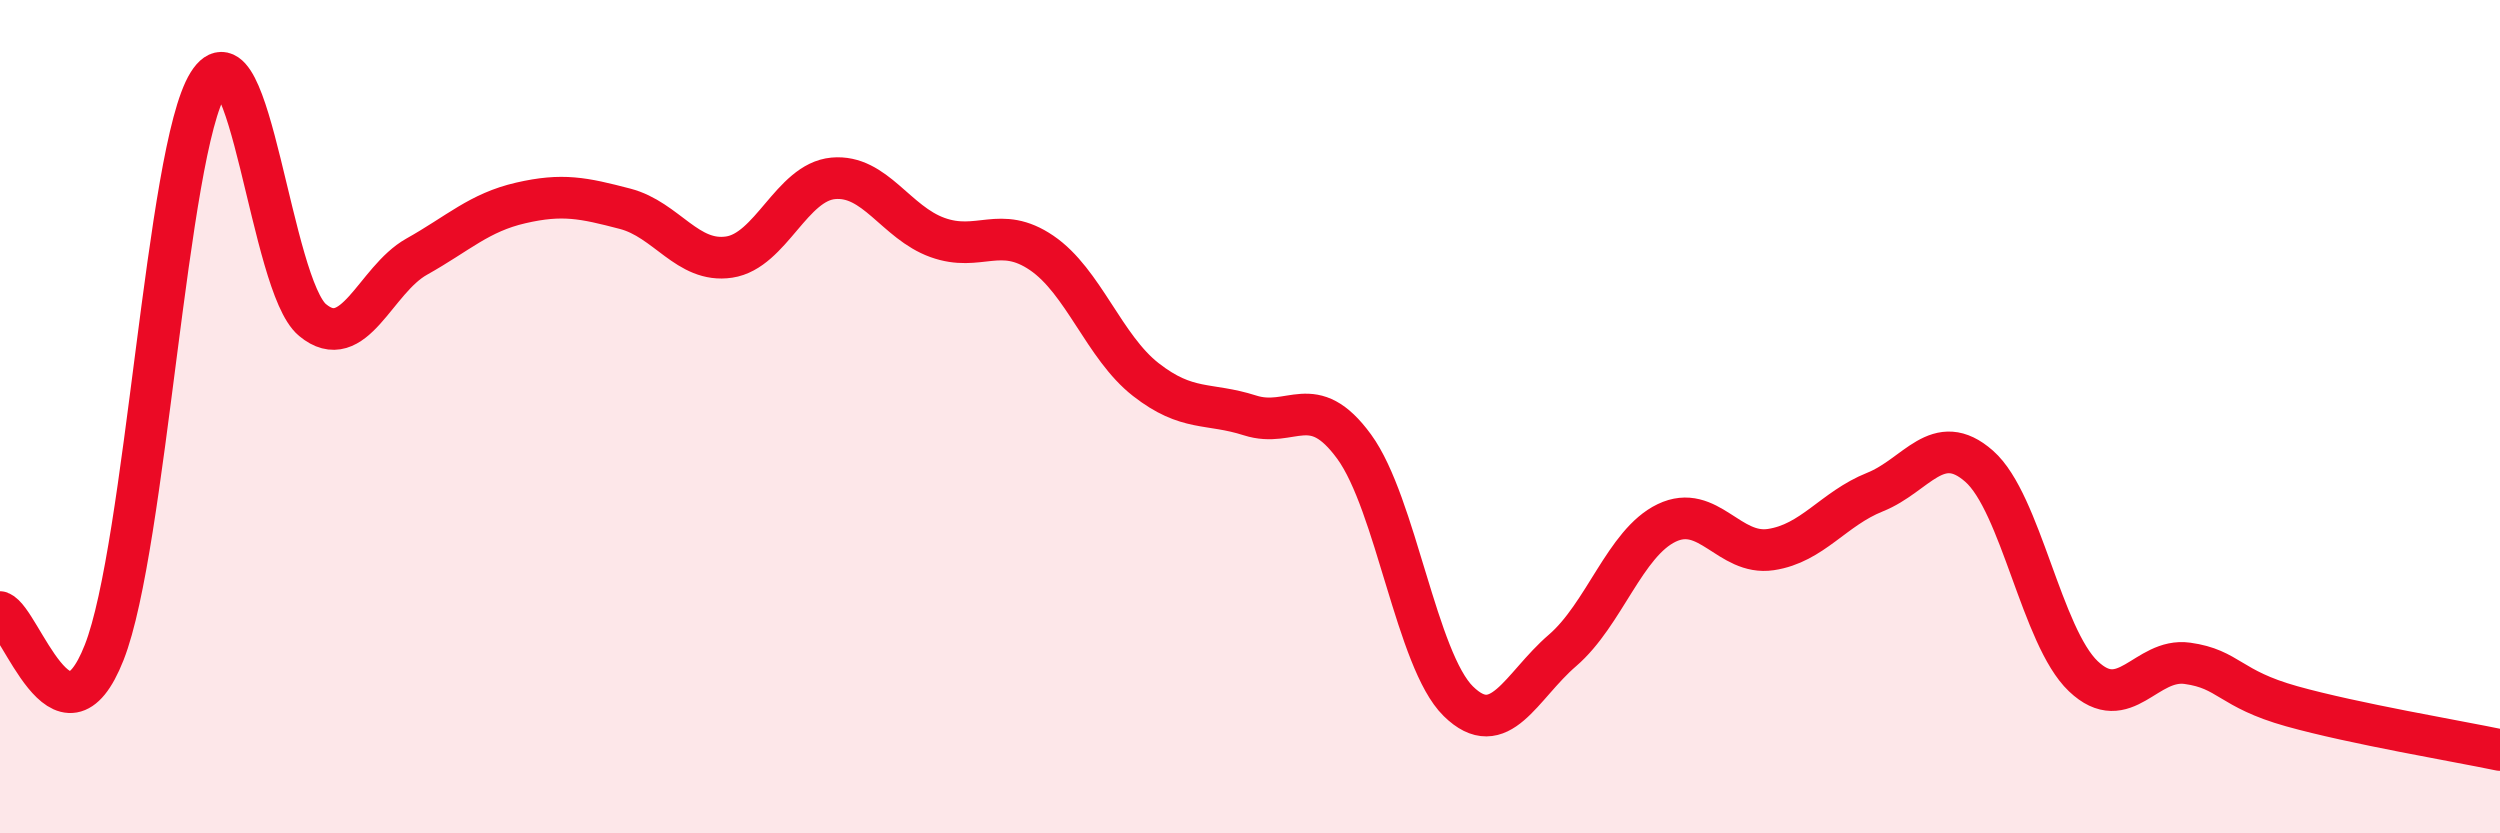
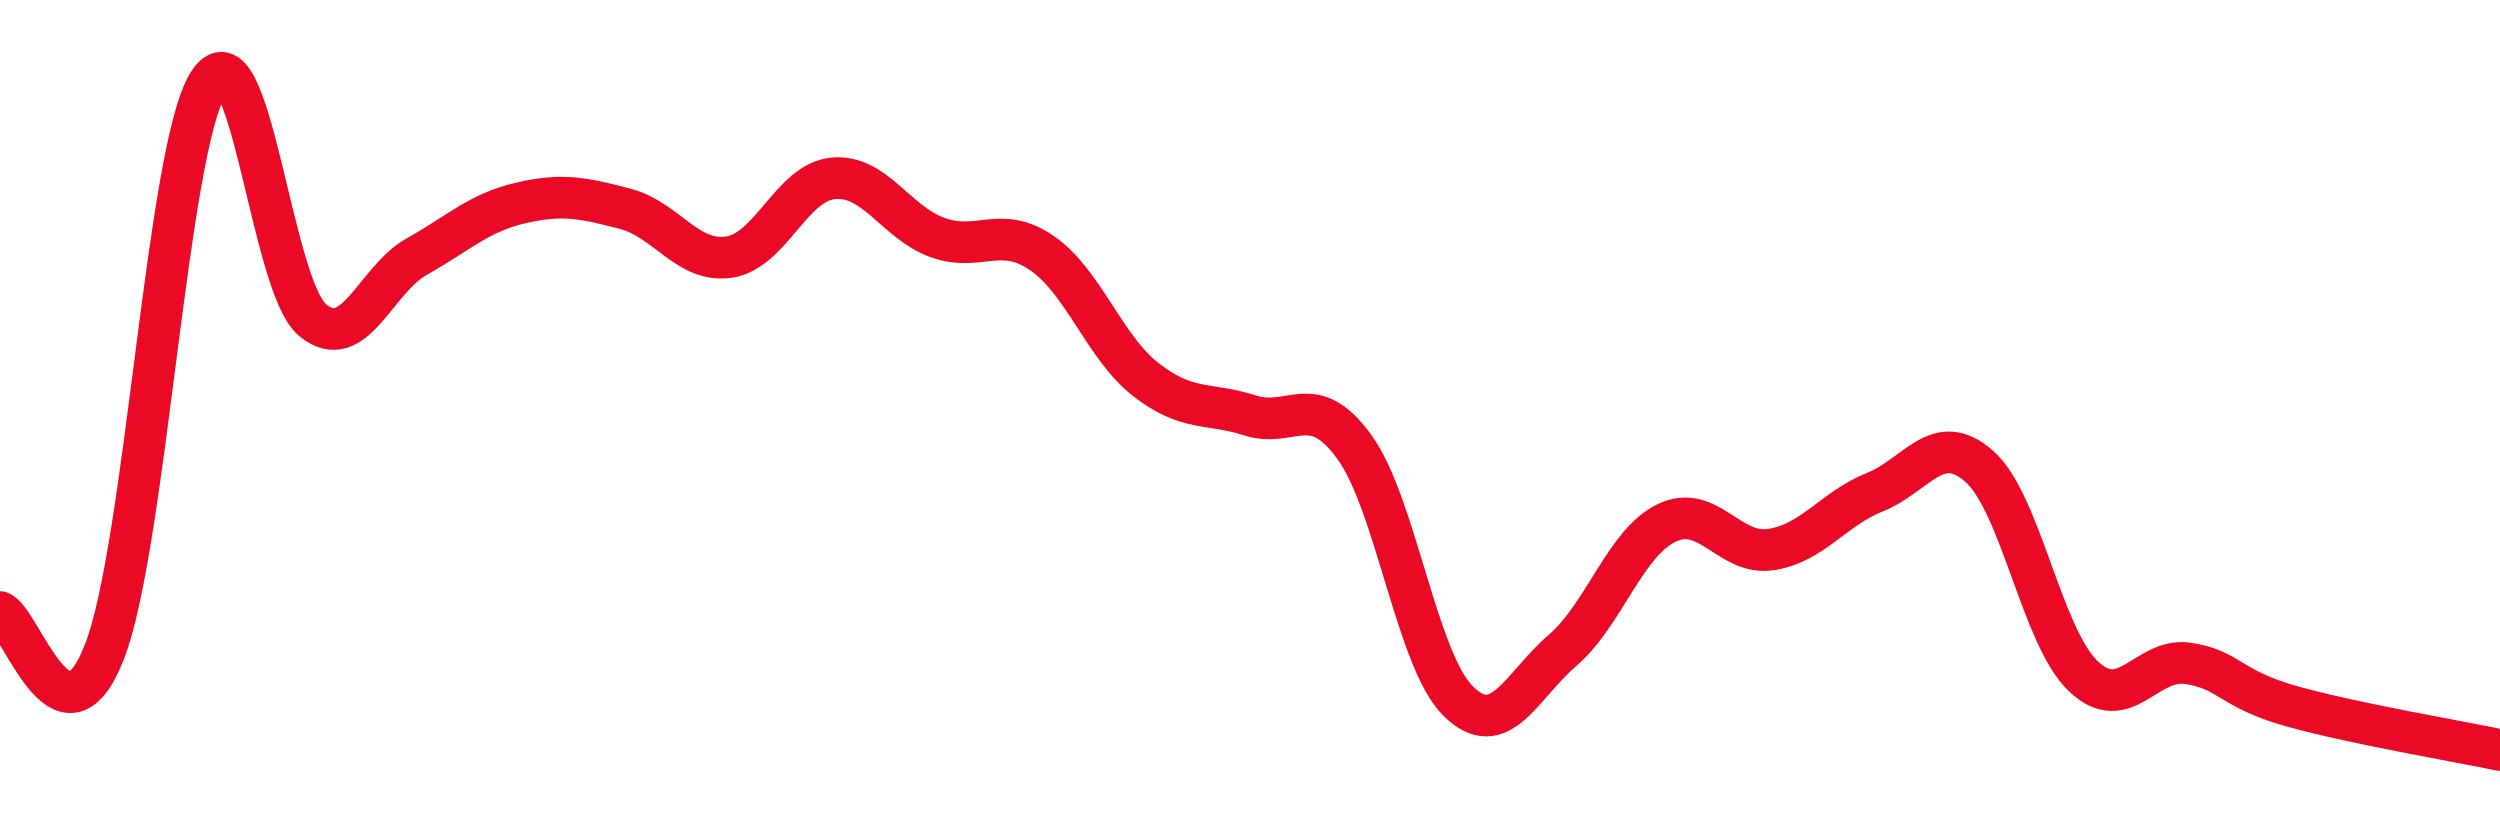
<svg xmlns="http://www.w3.org/2000/svg" width="60" height="20" viewBox="0 0 60 20">
-   <path d="M 0,14.69 C 0.5,14.88 1.5,18.2 2.5,15.66 C 3.5,13.12 4,3.6 5,2 C 6,0.4 6.5,6.85 7.5,7.68 C 8.5,8.51 9,6.72 10,6.16 C 11,5.6 11.5,5.1 12.5,4.87 C 13.5,4.64 14,4.75 15,5.01 C 16,5.27 16.5,6.32 17.5,6.17 C 18.5,6.02 19,4.37 20,4.28 C 21,4.19 21.5,5.34 22.5,5.7 C 23.5,6.06 24,5.39 25,6.07 C 26,6.75 26.5,8.33 27.5,9.11 C 28.5,9.89 29,9.65 30,9.97 C 31,10.29 31.5,9.35 32.5,10.72 C 33.5,12.09 34,15.85 35,16.83 C 36,17.81 36.5,16.47 37.5,15.61 C 38.5,14.75 39,13.03 40,12.55 C 41,12.07 41.5,13.34 42.5,13.19 C 43.5,13.04 44,12.21 45,11.81 C 46,11.41 46.5,10.31 47.5,11.19 C 48.5,12.07 49,15.28 50,16.23 C 51,17.18 51.5,15.78 52.5,15.92 C 53.5,16.06 53.5,16.53 55,16.95 C 56.5,17.37 59,17.79 60,18L60 20L0 20Z" fill="#EB0A25" opacity="0.1" stroke-linecap="round" stroke-linejoin="round" />
  <path d="M 0,14.69 C 0.5,14.88 1.5,18.2 2.5,15.66 C 3.5,13.12 4,3.6 5,2 C 6,0.4 6.5,6.85 7.5,7.68 C 8.5,8.51 9,6.72 10,6.16 C 11,5.6 11.5,5.1 12.5,4.87 C 13.5,4.64 14,4.75 15,5.01 C 16,5.27 16.5,6.32 17.5,6.17 C 18.5,6.02 19,4.37 20,4.28 C 21,4.19 21.5,5.34 22.5,5.7 C 23.5,6.06 24,5.39 25,6.07 C 26,6.75 26.5,8.33 27.5,9.11 C 28.5,9.89 29,9.65 30,9.97 C 31,10.29 31.5,9.35 32.5,10.72 C 33.5,12.09 34,15.85 35,16.83 C 36,17.81 36.5,16.47 37.5,15.61 C 38.5,14.75 39,13.03 40,12.55 C 41,12.07 41.5,13.34 42.5,13.19 C 43.5,13.04 44,12.21 45,11.81 C 46,11.41 46.5,10.31 47.5,11.19 C 48.5,12.07 49,15.28 50,16.23 C 51,17.18 51.5,15.78 52.5,15.92 C 53.5,16.06 53.5,16.53 55,16.95 C 56.5,17.37 59,17.79 60,18" stroke="#EB0A25" stroke-width="1" fill="none" stroke-linecap="round" stroke-linejoin="round" />
</svg>